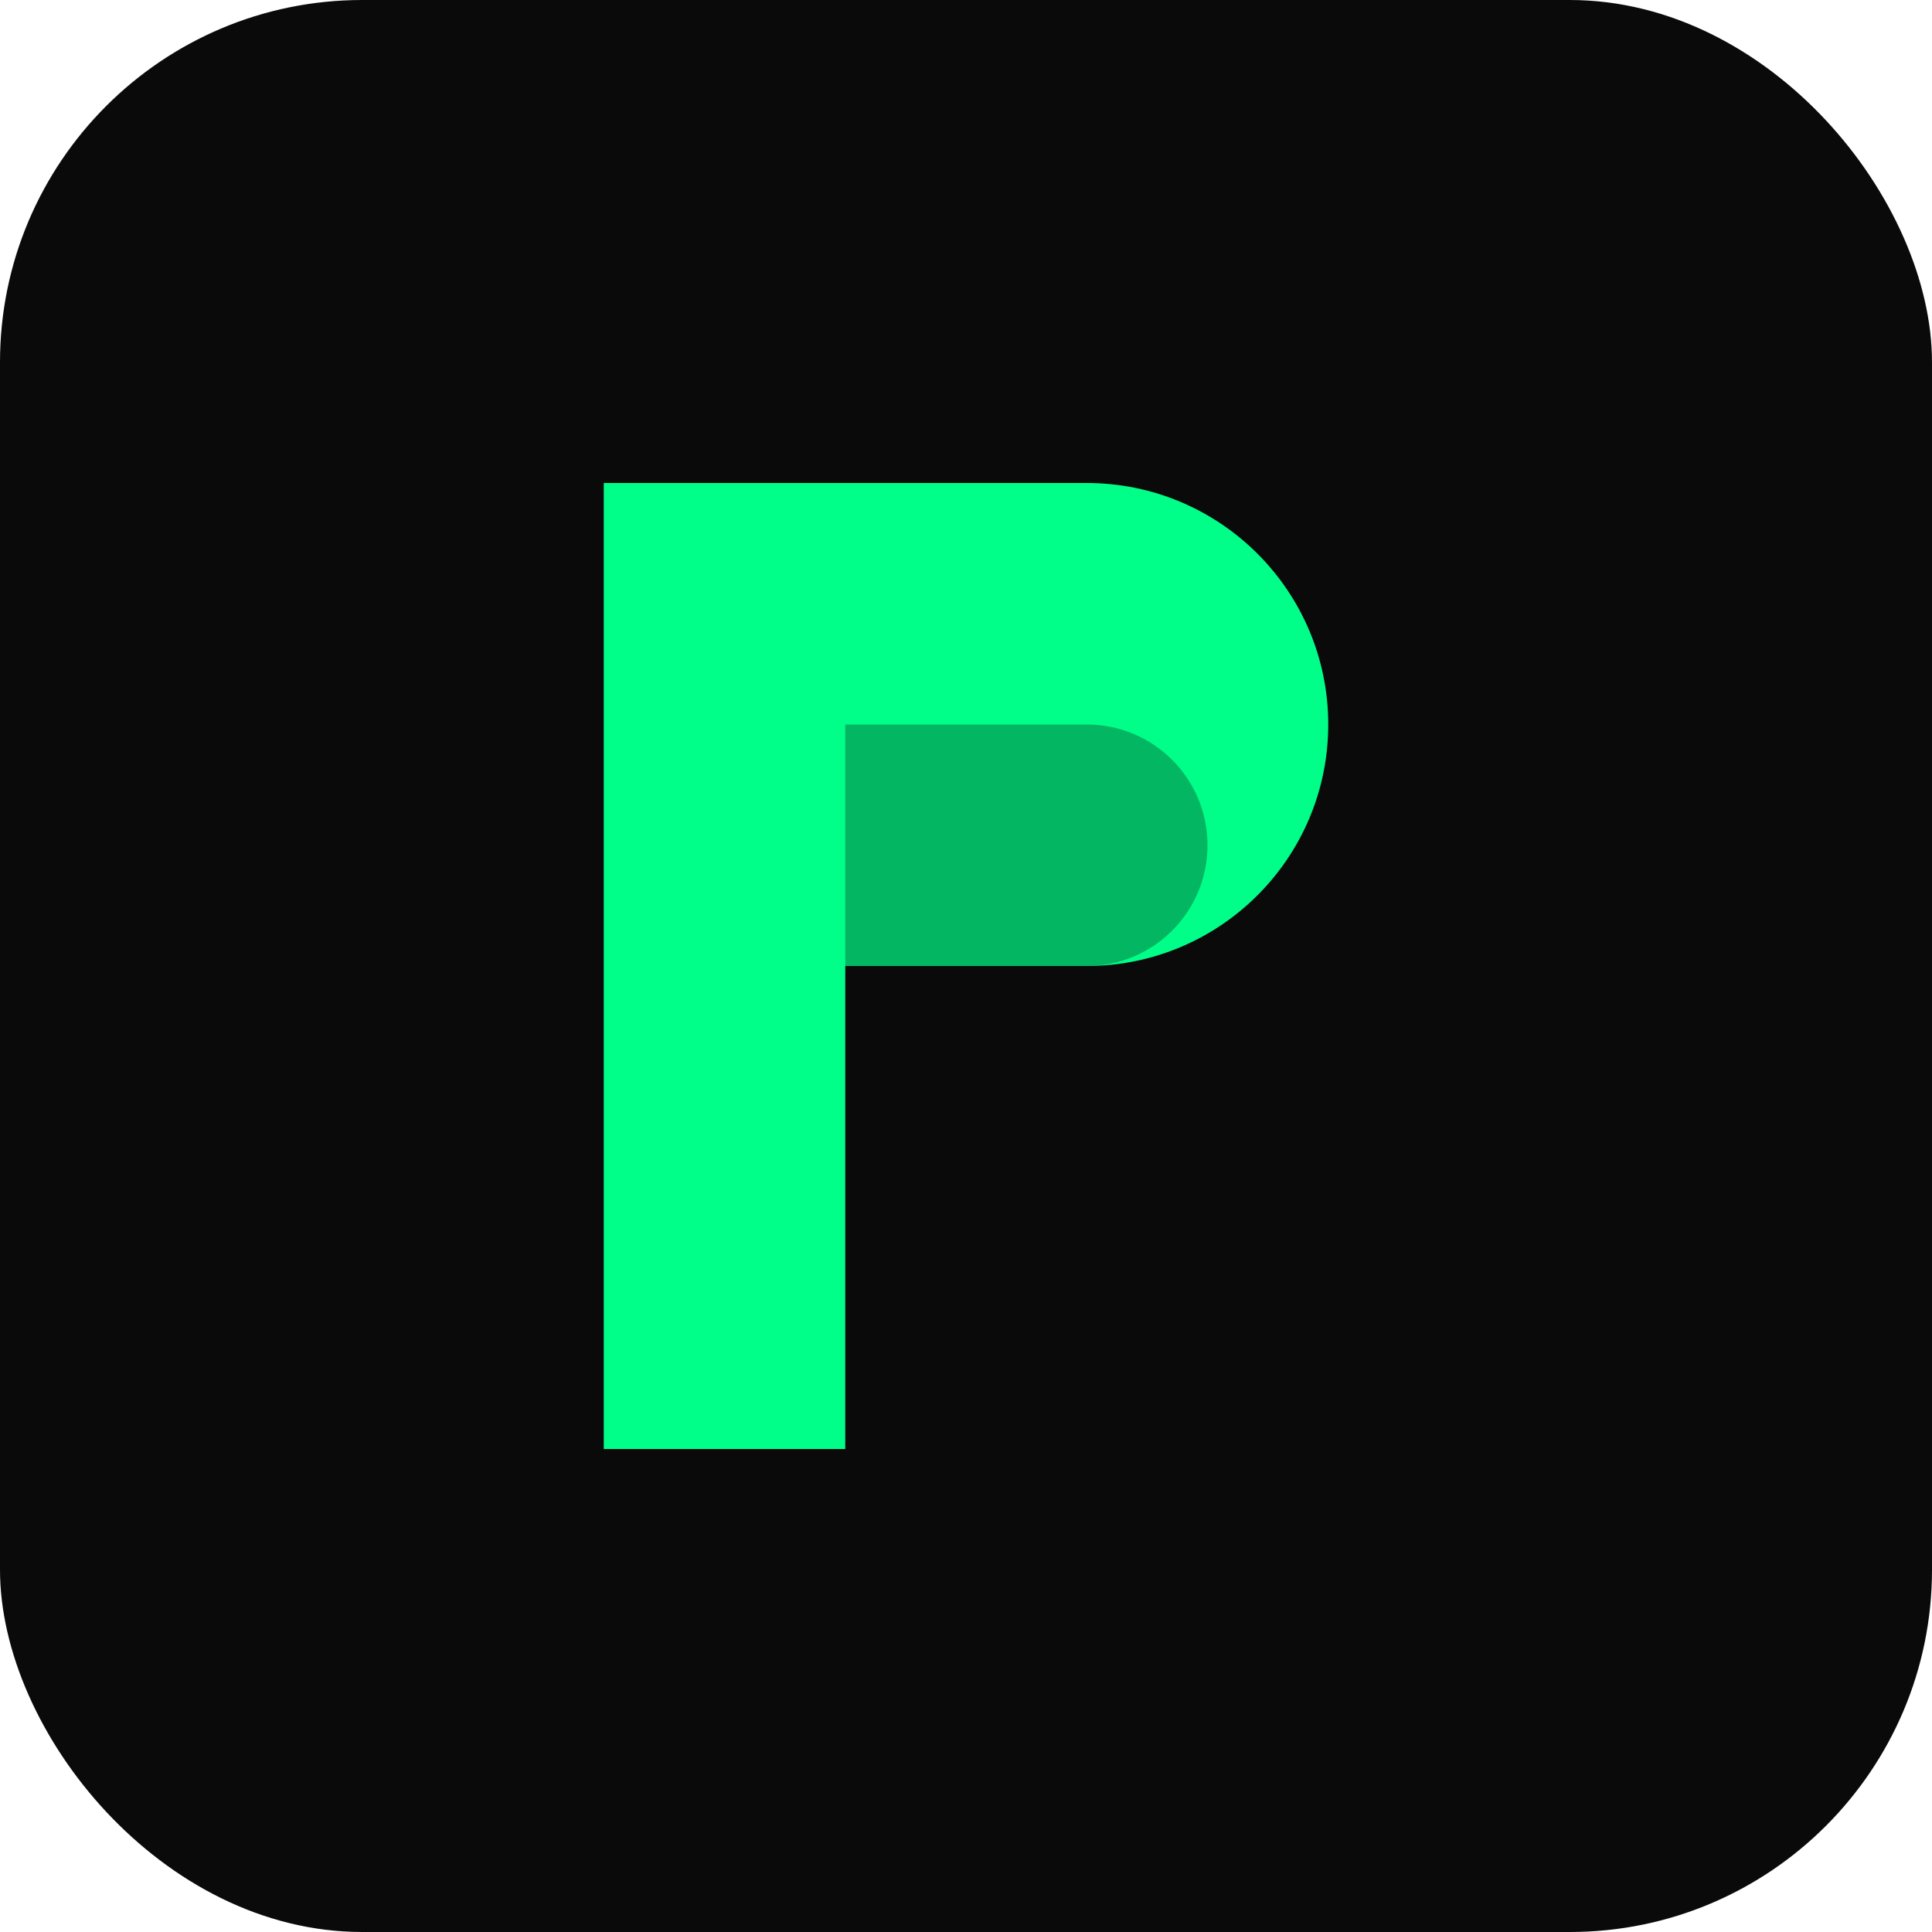
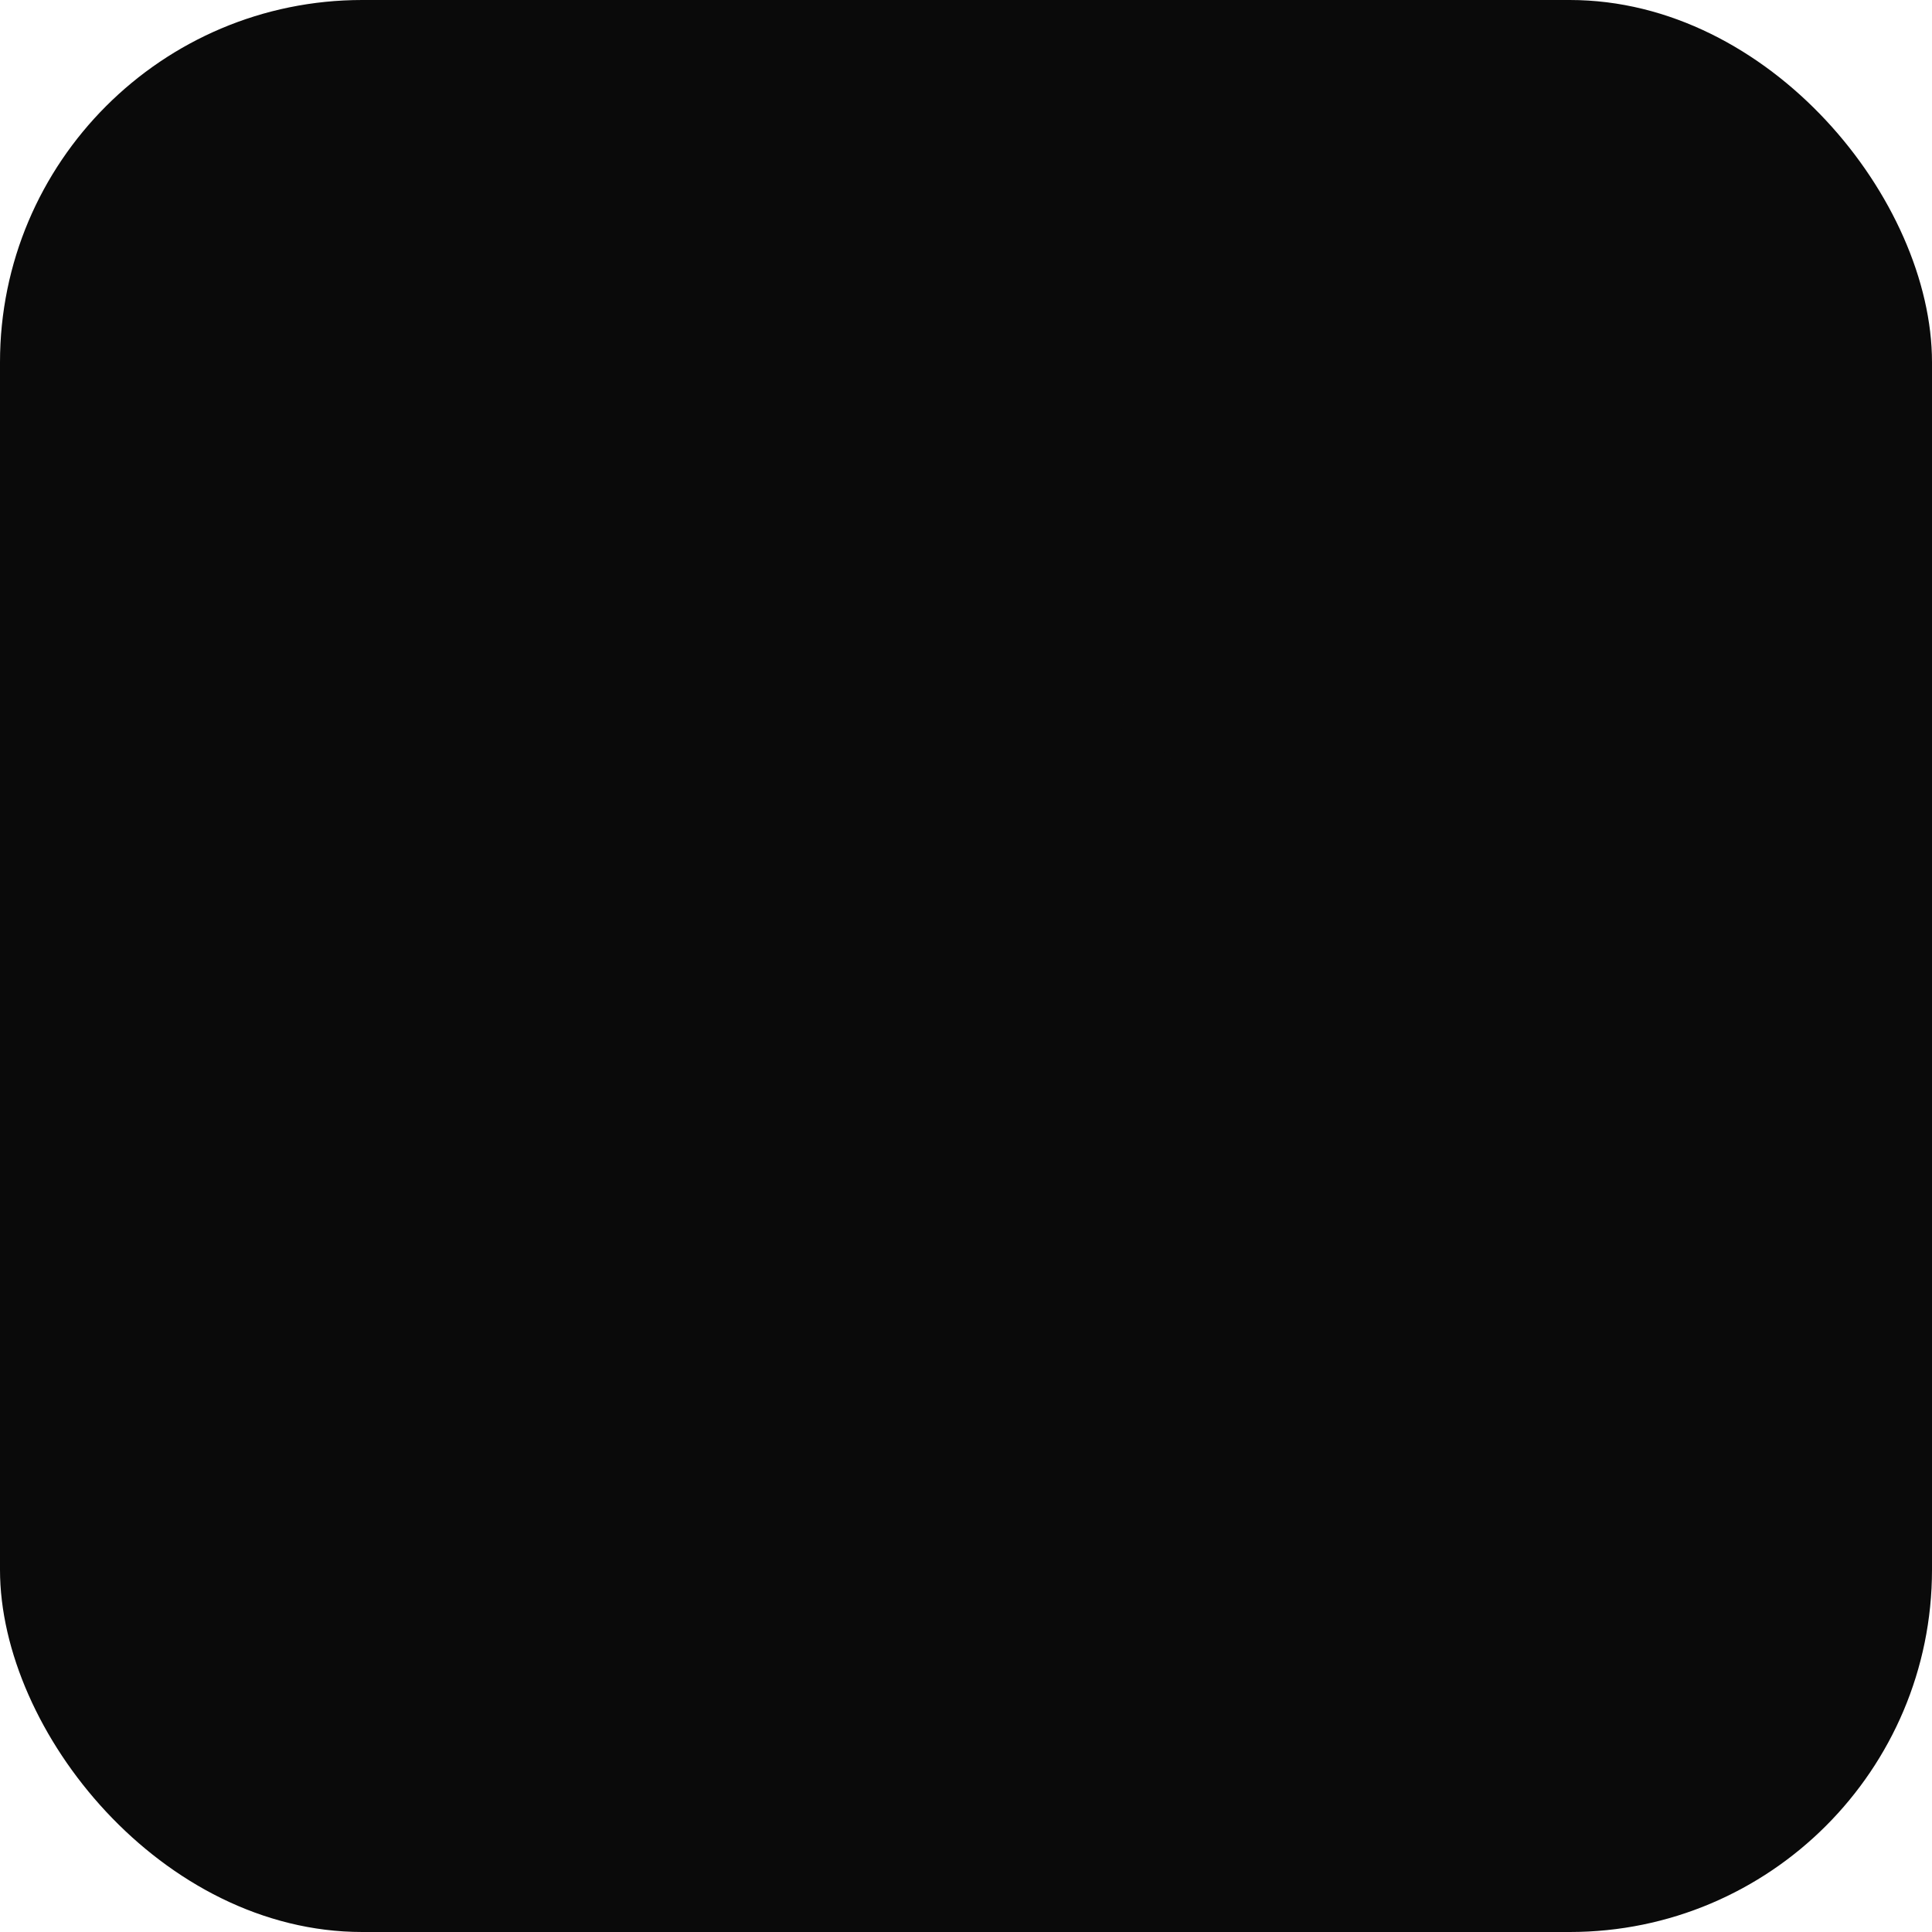
<svg xmlns="http://www.w3.org/2000/svg" width="32" height="32" viewBox="0 0 32 32" fill="none">
  <rect width="32" height="32" rx="6" fill="#0a0a0a" />
-   <path d="M10 8H18C20.209 8 22 9.791 22 12C22 14.209 20.209 16 18 16H14V24H10V8Z" fill="#00ff88" />
-   <path d="M14 8V16H18C19.105 16 20 15.105 20 14C20 12.895 19.105 12 18 12H14V8Z" fill="#0a0a0a" opacity="0.3" />
+   <path d="M14 8H18C19.105 16 20 15.105 20 14C20 12.895 19.105 12 18 12H14V8Z" fill="#0a0a0a" opacity="0.3" />
</svg>